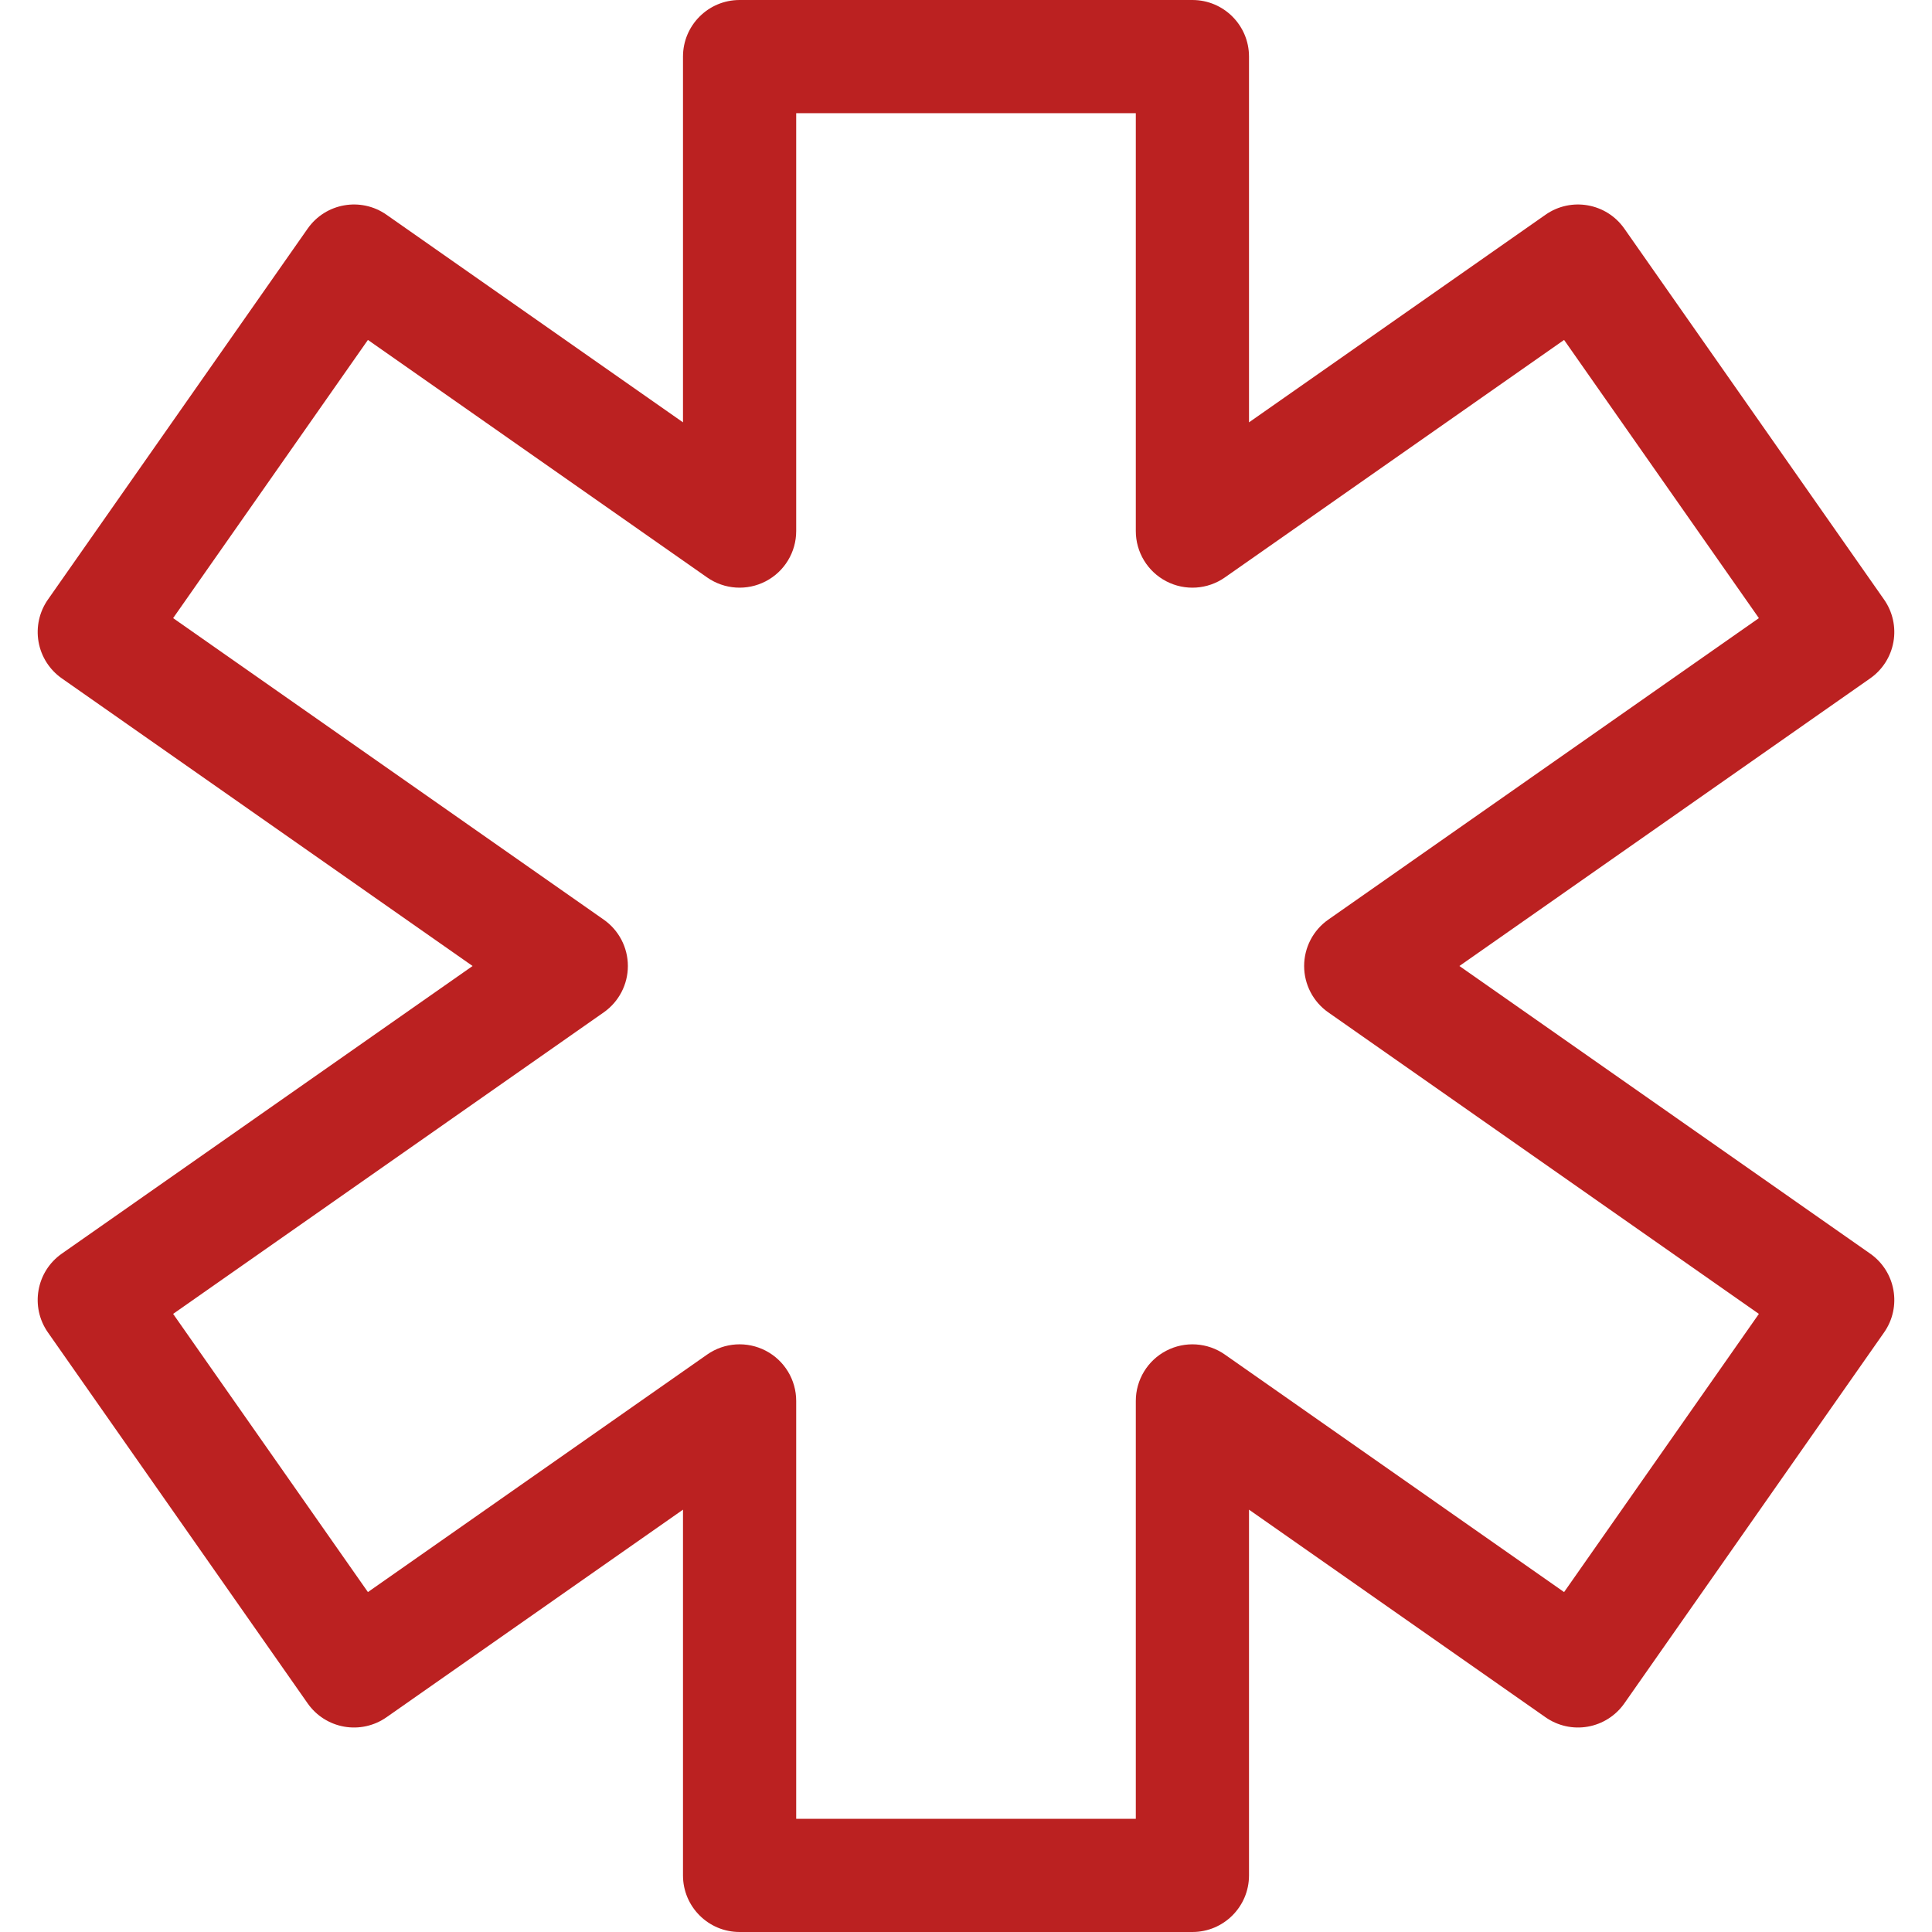
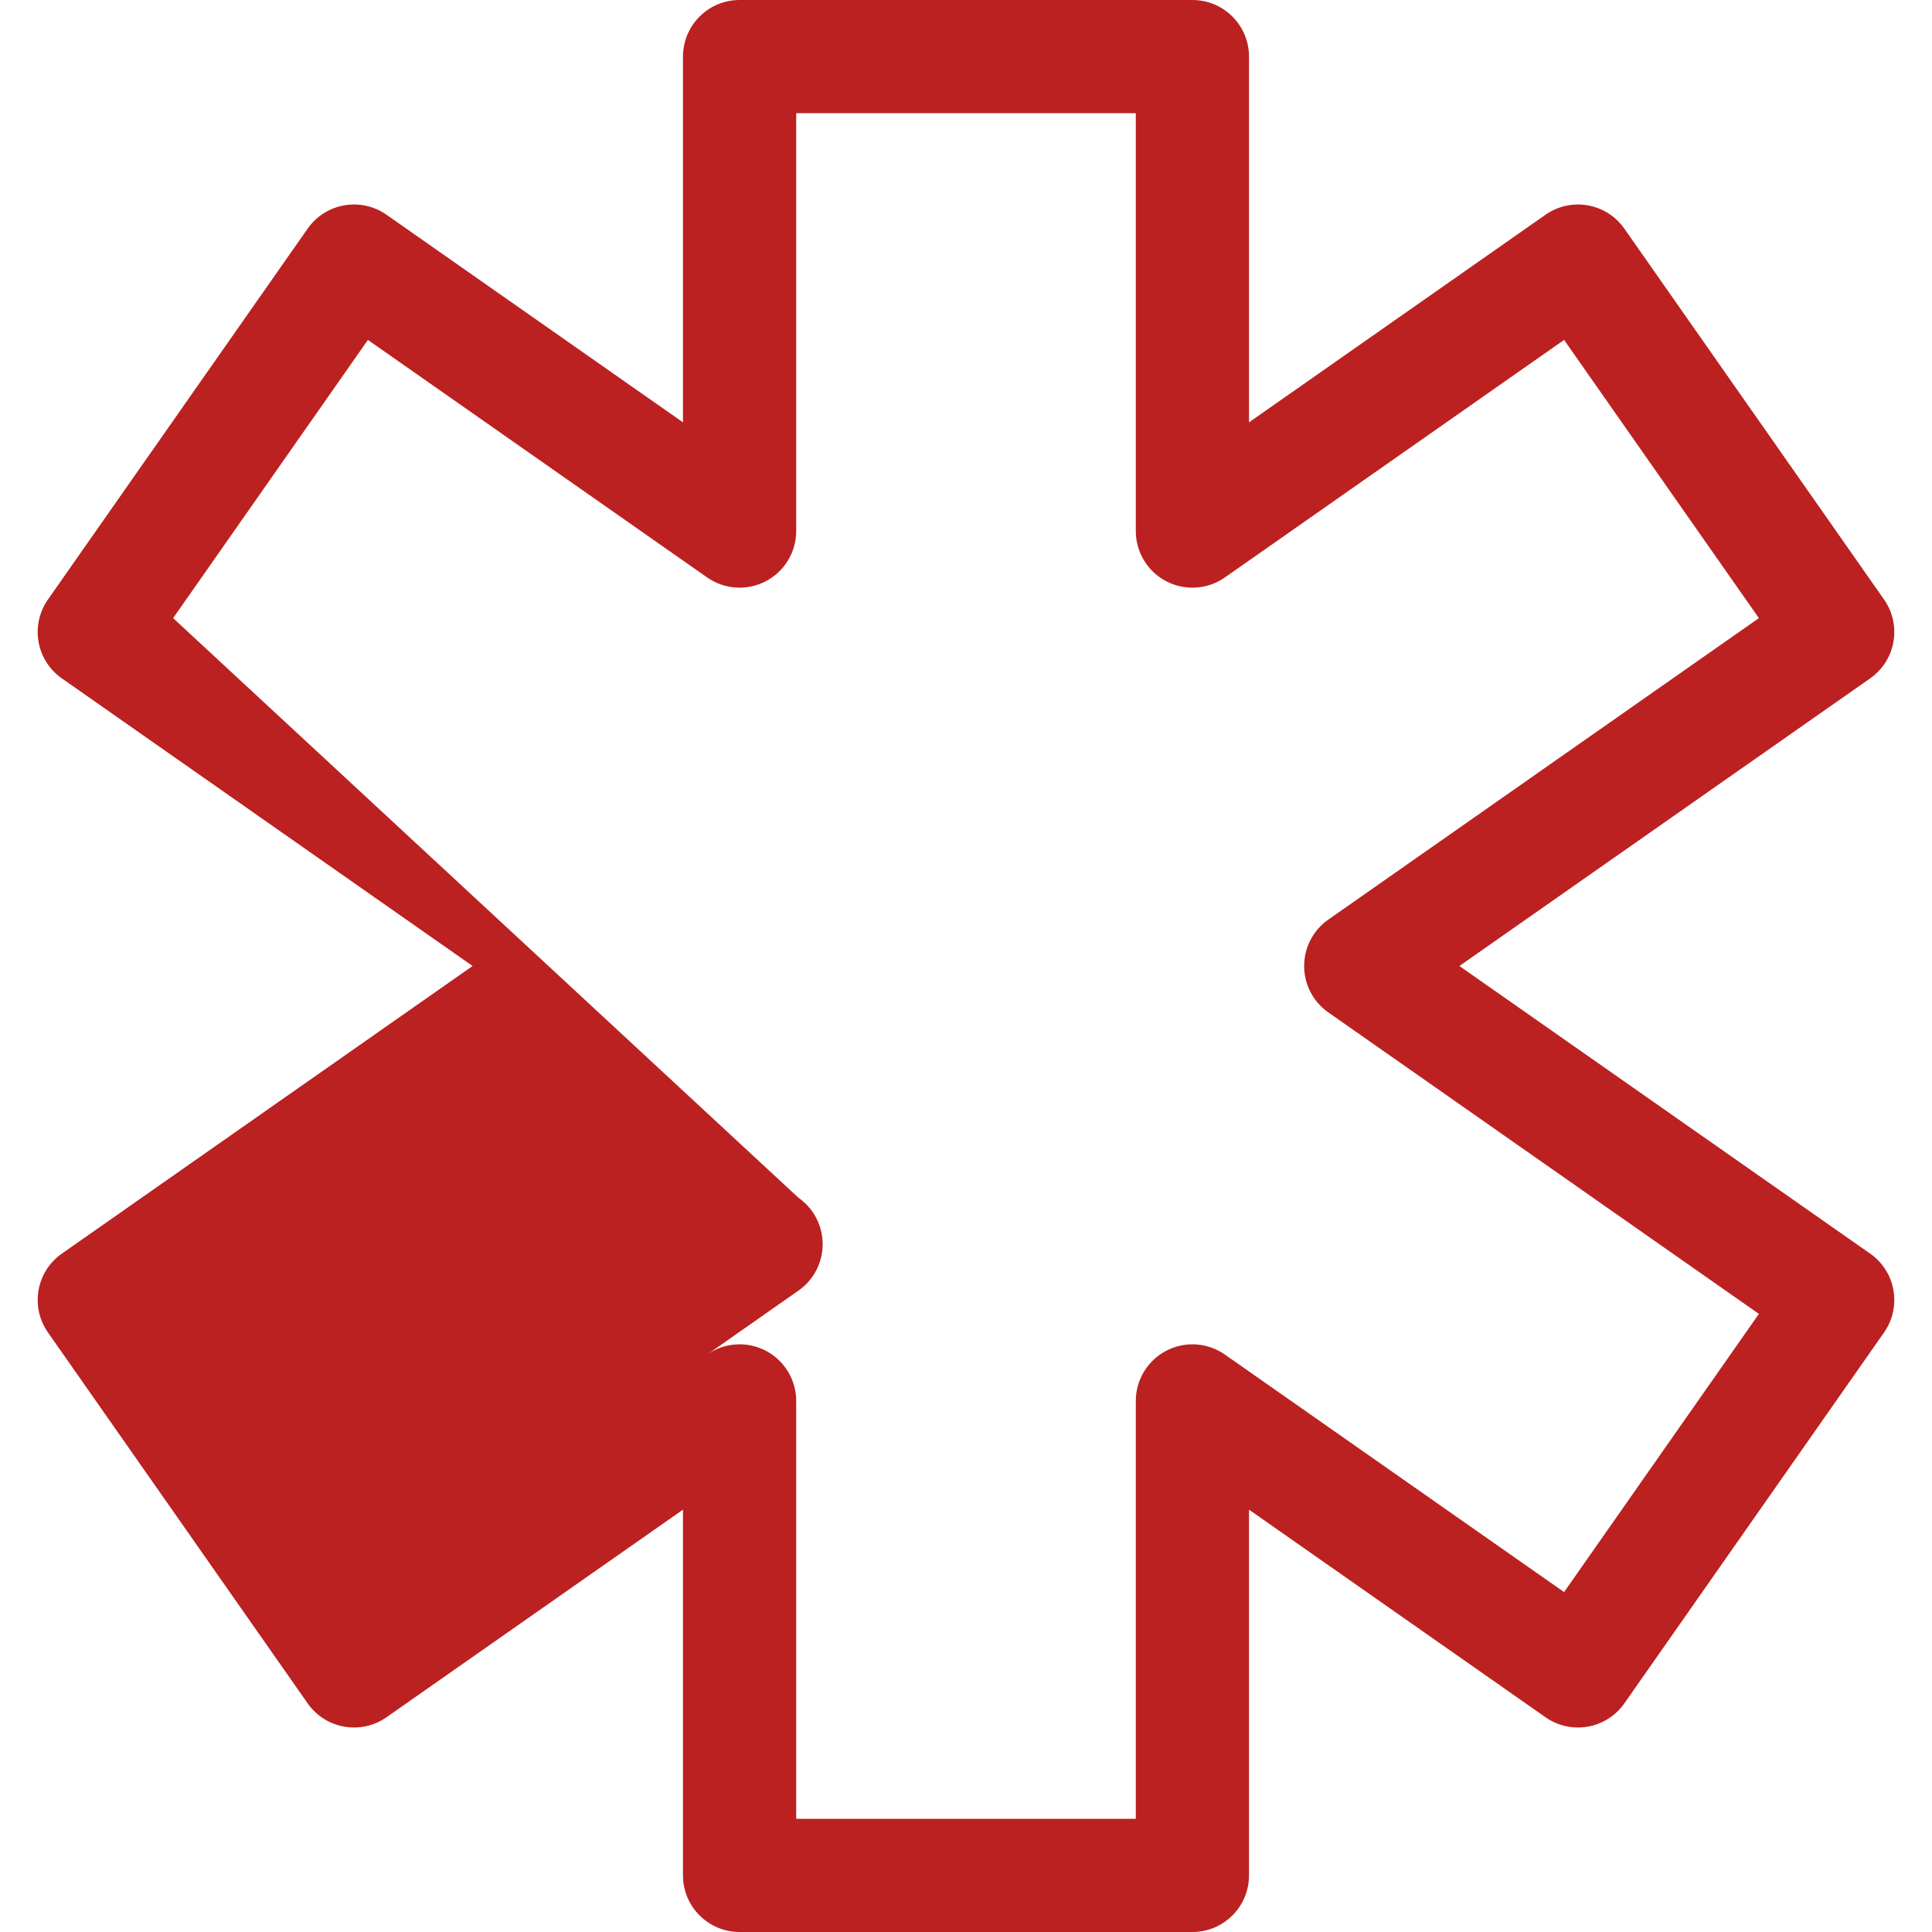
<svg xmlns="http://www.w3.org/2000/svg" version="1.1" id="Capa_1" x="0px" y="0px" viewBox="0 0 512 512" style="enable-background:new 0 0 512 512;" xml:space="preserve" width="300" height="300">
  <g width="100%" height="100%" transform="matrix(1,0,0,1,0,0)">
    <g>
      <g>
-         <path d="M495.614,332.223L386.758,256l108.856-76.222c3.259-2.282,5.478-5.765,6.168-9.682c0.691-3.918-0.203-7.95-2.485-11.208&#10;&#09;&#09;&#09;L430.468,60.59c-4.751-6.786-14.106-8.436-20.891-3.684L331,111.926V15c0-8.284-6.716-15-15-15H196c-8.284,0-15,6.716-15,15&#10;&#09;&#09;&#09;v96.926l-78.579-55.021c-6.786-4.752-16.141-3.103-20.891,3.684l-68.829,98.298c-2.282,3.259-3.176,7.291-2.485,11.208&#10;&#09;&#09;&#09;c0.691,3.917,2.91,7.4,6.168,9.682L125.242,256L16.385,332.223c-6.786,4.751-8.435,14.104-3.683,20.89l68.829,98.298&#10;&#09;&#09;&#09;c2.282,3.259,5.765,5.478,9.682,6.168c3.92,0.691,7.949-0.202,11.208-2.485L181,400.074V497c0,8.284,6.716,15,15,15h120&#10;&#09;&#09;&#09;c8.284,0,15-6.716,15-15v-96.926l78.579,55.021c3.258,2.282,7.291,3.176,11.208,2.485c3.917-0.691,7.4-2.91,9.682-6.168&#10;&#09;&#09;&#09;l68.829-98.298C504.05,346.328,502.401,336.975,495.614,332.223z M414.5,421.918l-89.895-62.945&#10;&#09;&#09;&#09;c-4.582-3.208-10.568-3.601-15.53-1.018c-4.961,2.583-8.074,7.712-8.074,13.305V482h-90V371.259&#10;&#09;&#09;&#09;c0-5.593-3.112-10.722-8.074-13.305c-4.962-2.583-10.949-2.19-15.53,1.018l-89.895,62.945L45.88,348.193l114.117-79.906&#10;&#09;&#09;&#09;c4.009-2.807,6.396-7.393,6.396-12.287c0-4.894-2.388-9.48-6.396-12.287L45.88,163.807l51.622-73.724l89.895,62.944&#10;&#09;&#09;&#09;c4.582,3.208,10.568,3.601,15.53,1.018c4.961-2.583,8.074-7.712,8.074-13.305V30h90v110.741c0,5.593,3.112,10.722,8.074,13.305&#10;&#09;&#09;&#09;c4.962,2.584,10.948,2.191,15.53-1.018L414.5,90.084l51.622,73.724l-114.117,79.906c-4.009,2.807-6.396,7.393-6.396,12.287&#10;&#09;&#09;&#09;s2.388,9.48,6.396,12.287l114.117,79.906L414.5,421.918z" fill="#BB2121" fill-opacity="1" data-original-color="#000000ff" stroke="none" stroke-opacity="1" />
+         <path d="M495.614,332.223L386.758,256l108.856-76.222c3.259-2.282,5.478-5.765,6.168-9.682c0.691-3.918-0.203-7.95-2.485-11.208&#10;&#09;&#09;&#09;L430.468,60.59c-4.751-6.786-14.106-8.436-20.891-3.684L331,111.926V15c0-8.284-6.716-15-15-15H196c-8.284,0-15,6.716-15,15&#10;&#09;&#09;&#09;v96.926l-78.579-55.021c-6.786-4.752-16.141-3.103-20.891,3.684l-68.829,98.298c-2.282,3.259-3.176,7.291-2.485,11.208&#10;&#09;&#09;&#09;c0.691,3.917,2.91,7.4,6.168,9.682L125.242,256L16.385,332.223c-6.786,4.751-8.435,14.104-3.683,20.89l68.829,98.298&#10;&#09;&#09;&#09;c2.282,3.259,5.765,5.478,9.682,6.168c3.92,0.691,7.949-0.202,11.208-2.485L181,400.074V497c0,8.284,6.716,15,15,15h120&#10;&#09;&#09;&#09;c8.284,0,15-6.716,15-15v-96.926l78.579,55.021c3.258,2.282,7.291,3.176,11.208,2.485c3.917-0.691,7.4-2.91,9.682-6.168&#10;&#09;&#09;&#09;l68.829-98.298C504.05,346.328,502.401,336.975,495.614,332.223z M414.5,421.918l-89.895-62.945&#10;&#09;&#09;&#09;c-4.582-3.208-10.568-3.601-15.53-1.018c-4.961,2.583-8.074,7.712-8.074,13.305V482h-90V371.259&#10;&#09;&#09;&#09;c0-5.593-3.112-10.722-8.074-13.305c-4.962-2.583-10.949-2.19-15.53,1.018l-89.895,62.945l114.117-79.906&#10;&#09;&#09;&#09;c4.009-2.807,6.396-7.393,6.396-12.287c0-4.894-2.388-9.48-6.396-12.287L45.88,163.807l51.622-73.724l89.895,62.944&#10;&#09;&#09;&#09;c4.582,3.208,10.568,3.601,15.53,1.018c4.961-2.583,8.074-7.712,8.074-13.305V30h90v110.741c0,5.593,3.112,10.722,8.074,13.305&#10;&#09;&#09;&#09;c4.962,2.584,10.948,2.191,15.53-1.018L414.5,90.084l51.622,73.724l-114.117,79.906c-4.009,2.807-6.396,7.393-6.396,12.287&#10;&#09;&#09;&#09;s2.388,9.48,6.396,12.287l114.117,79.906L414.5,421.918z" fill="#BB2121" fill-opacity="1" data-original-color="#000000ff" stroke="none" stroke-opacity="1" />
      </g>
    </g>
    <g>
</g>
    <g>
</g>
    <g>
</g>
    <g>
</g>
    <g>
</g>
    <g>
</g>
    <g>
</g>
    <g>
</g>
    <g>
</g>
    <g>
</g>
    <g>
</g>
    <g>
</g>
    <g>
</g>
    <g>
</g>
    <g>
</g>
  </g>
</svg>